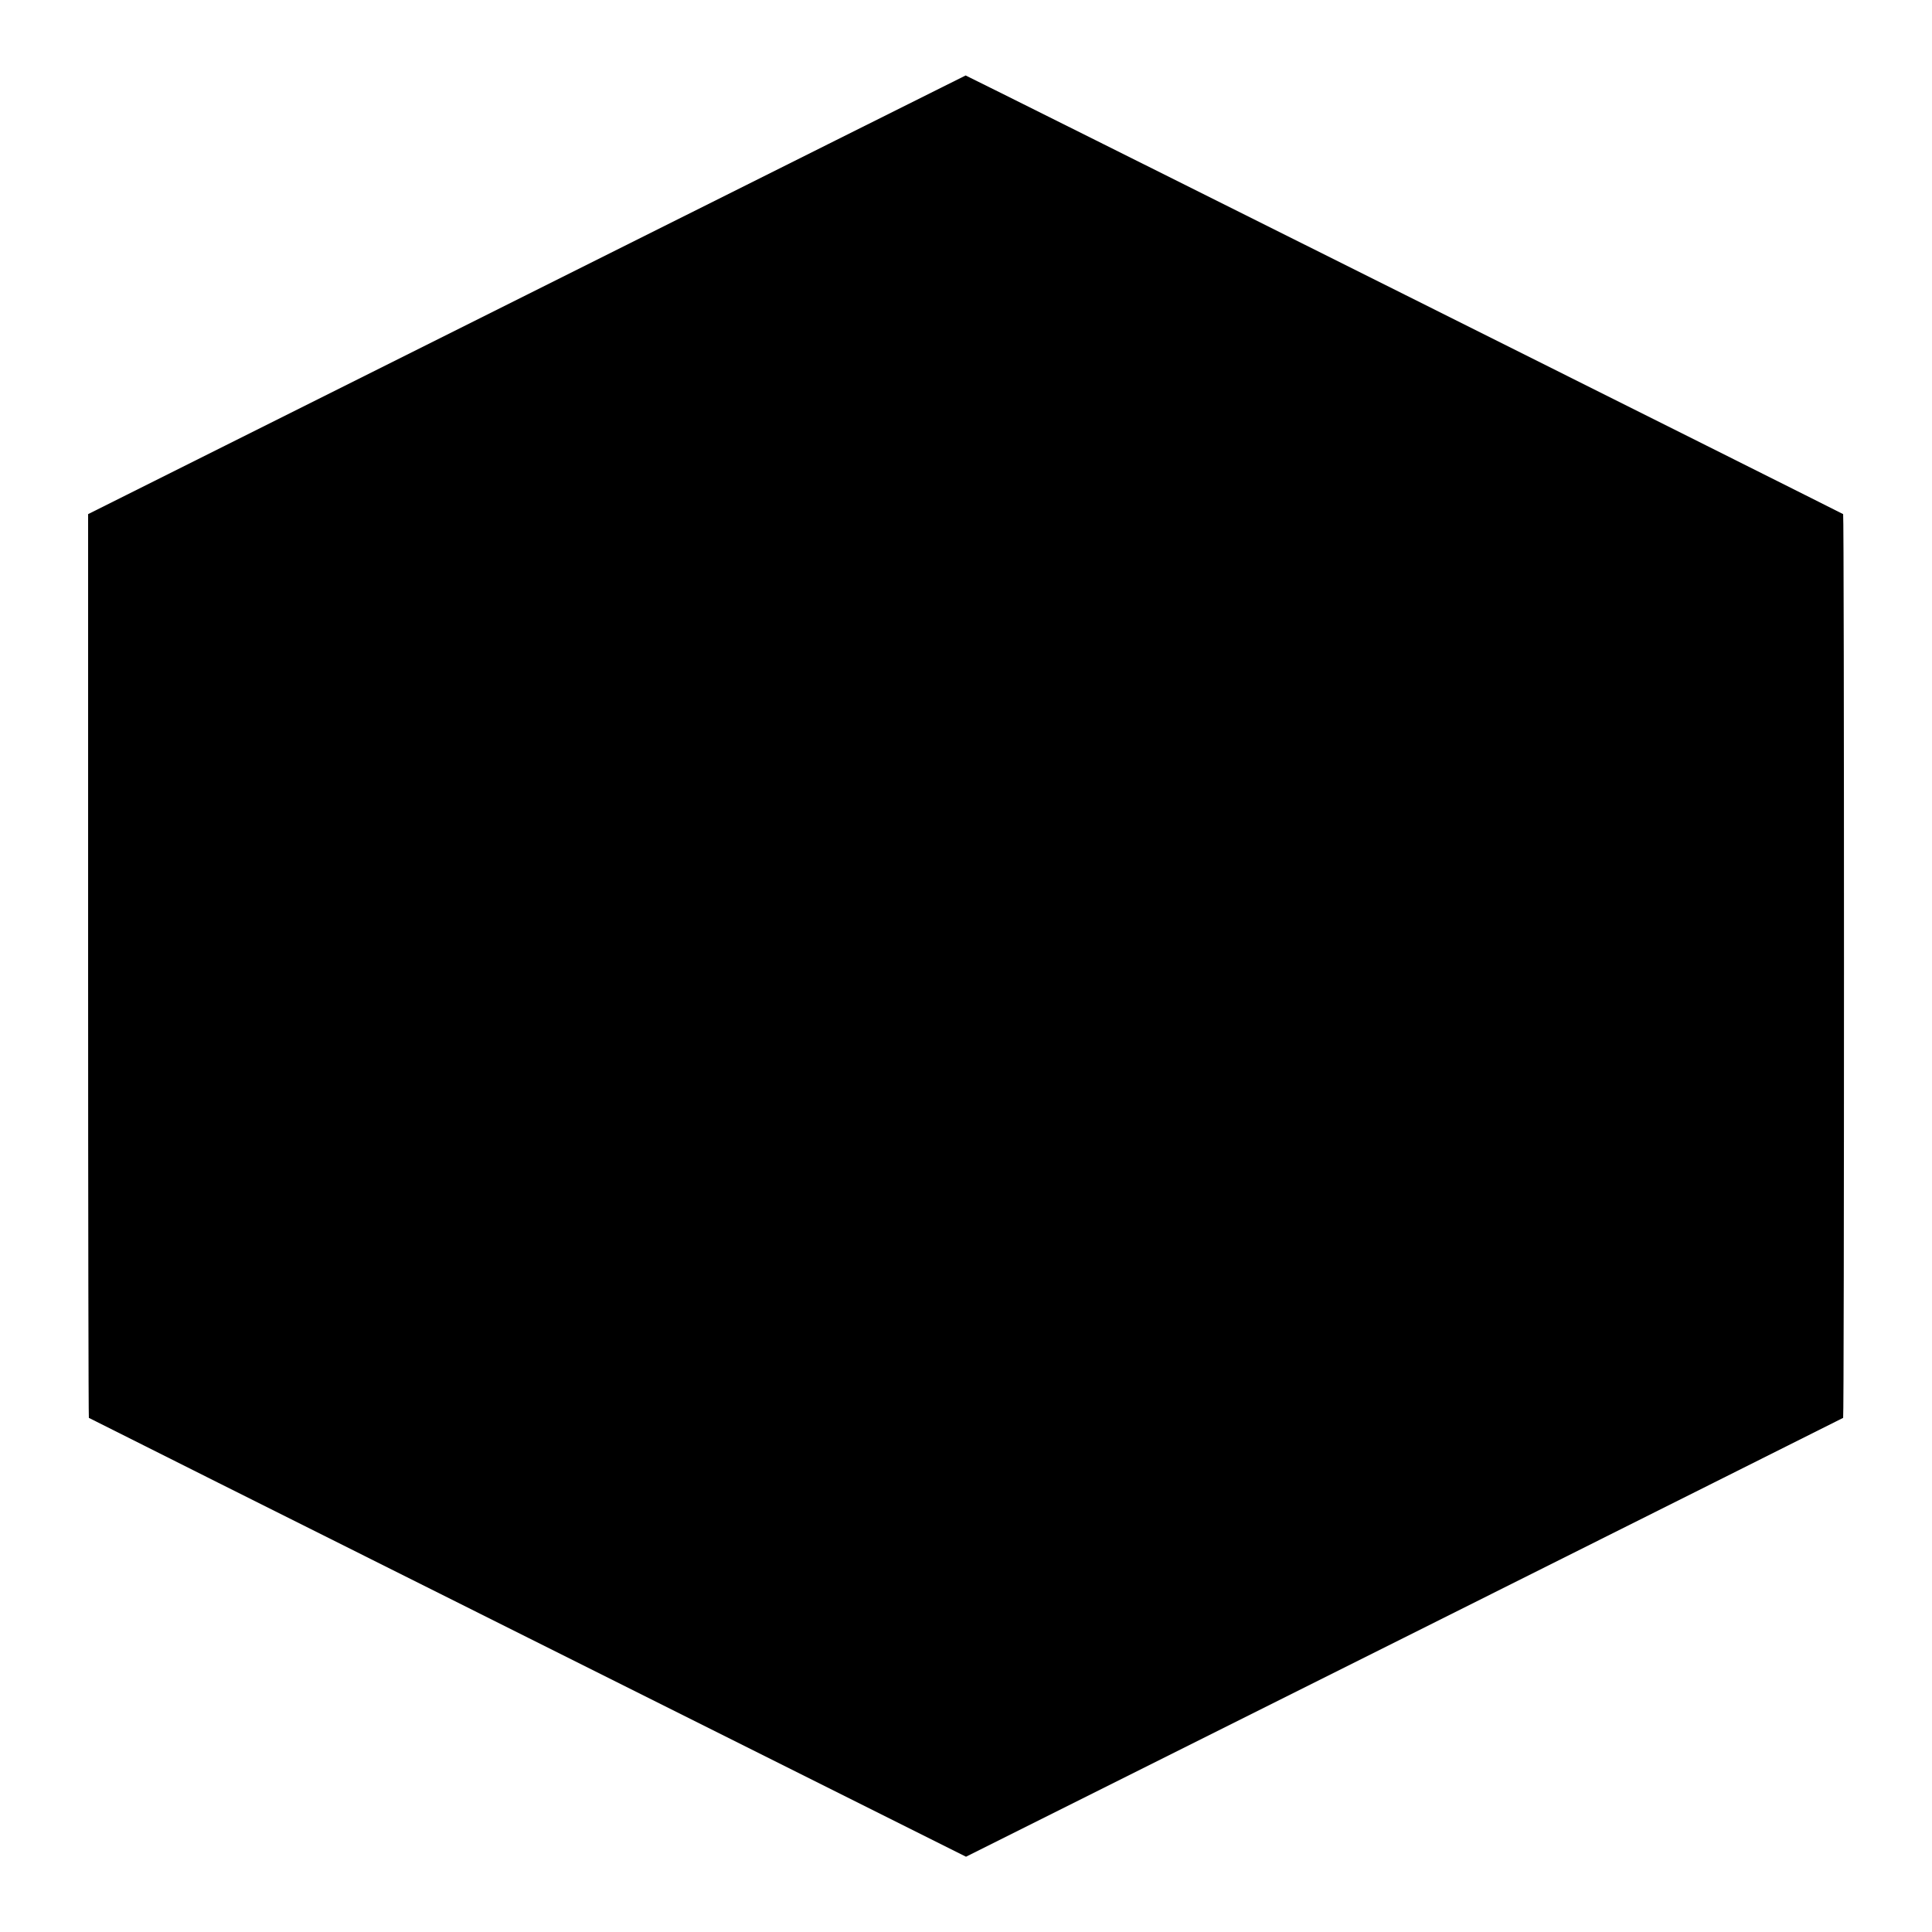
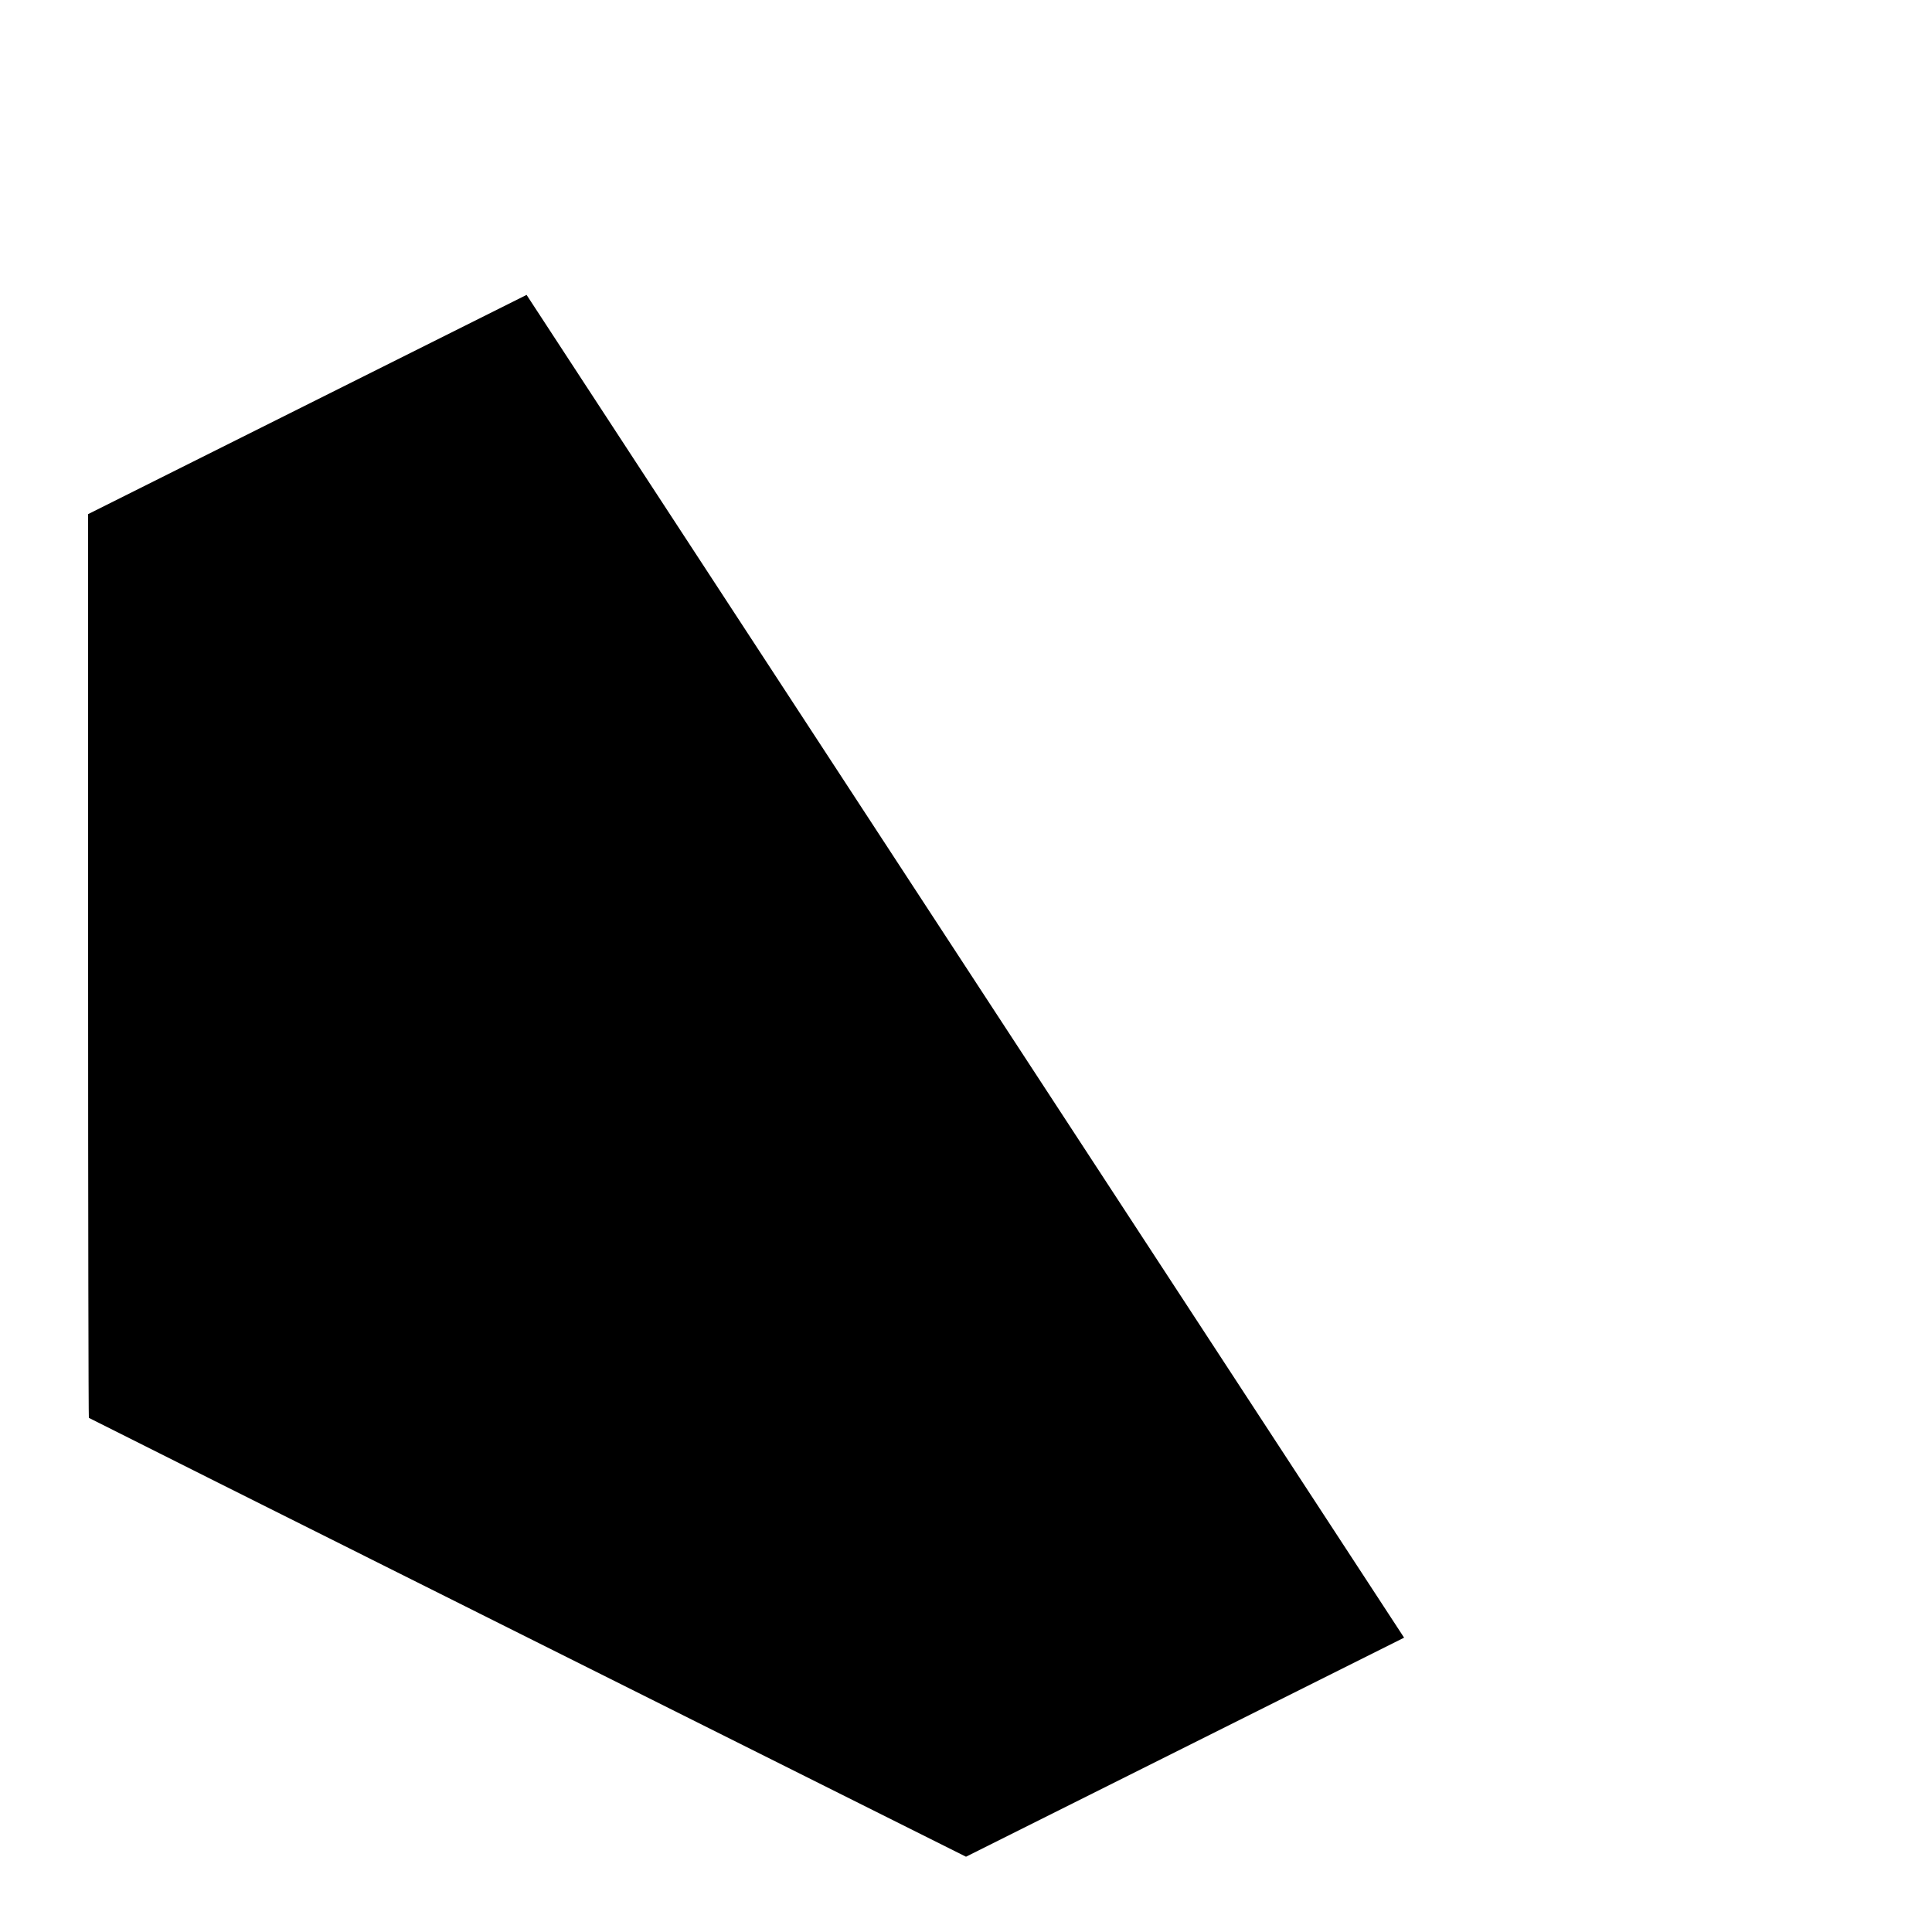
<svg xmlns="http://www.w3.org/2000/svg" version="1.0" width="1024pt" height="1024pt" viewBox="0 0 1024 1024" preserveAspectRatio="xMidYMid meet">
  <g transform="translate(0,1024) scale(0.1,-0.1)" fill="#000000" stroke="none">
-     <path d="M2791 8677 l-2324 -1162 0 -2393 c0 -1316 2 -2394 4 -2397 3 -2 1050 -527 2327 -1165 l2322 -1161 2322 1161 c1277 639 2324 1163 2327 1165 6 6 6 4784 0 4790 -6 5 -4646 2325 -4651 2325 -1 0 -1049 -524 -2327 -1163z" />
+     <path d="M2791 8677 l-2324 -1162 0 -2393 c0 -1316 2 -2394 4 -2397 3 -2 1050 -527 2327 -1165 l2322 -1161 2322 1161 z" />
  </g>
</svg>